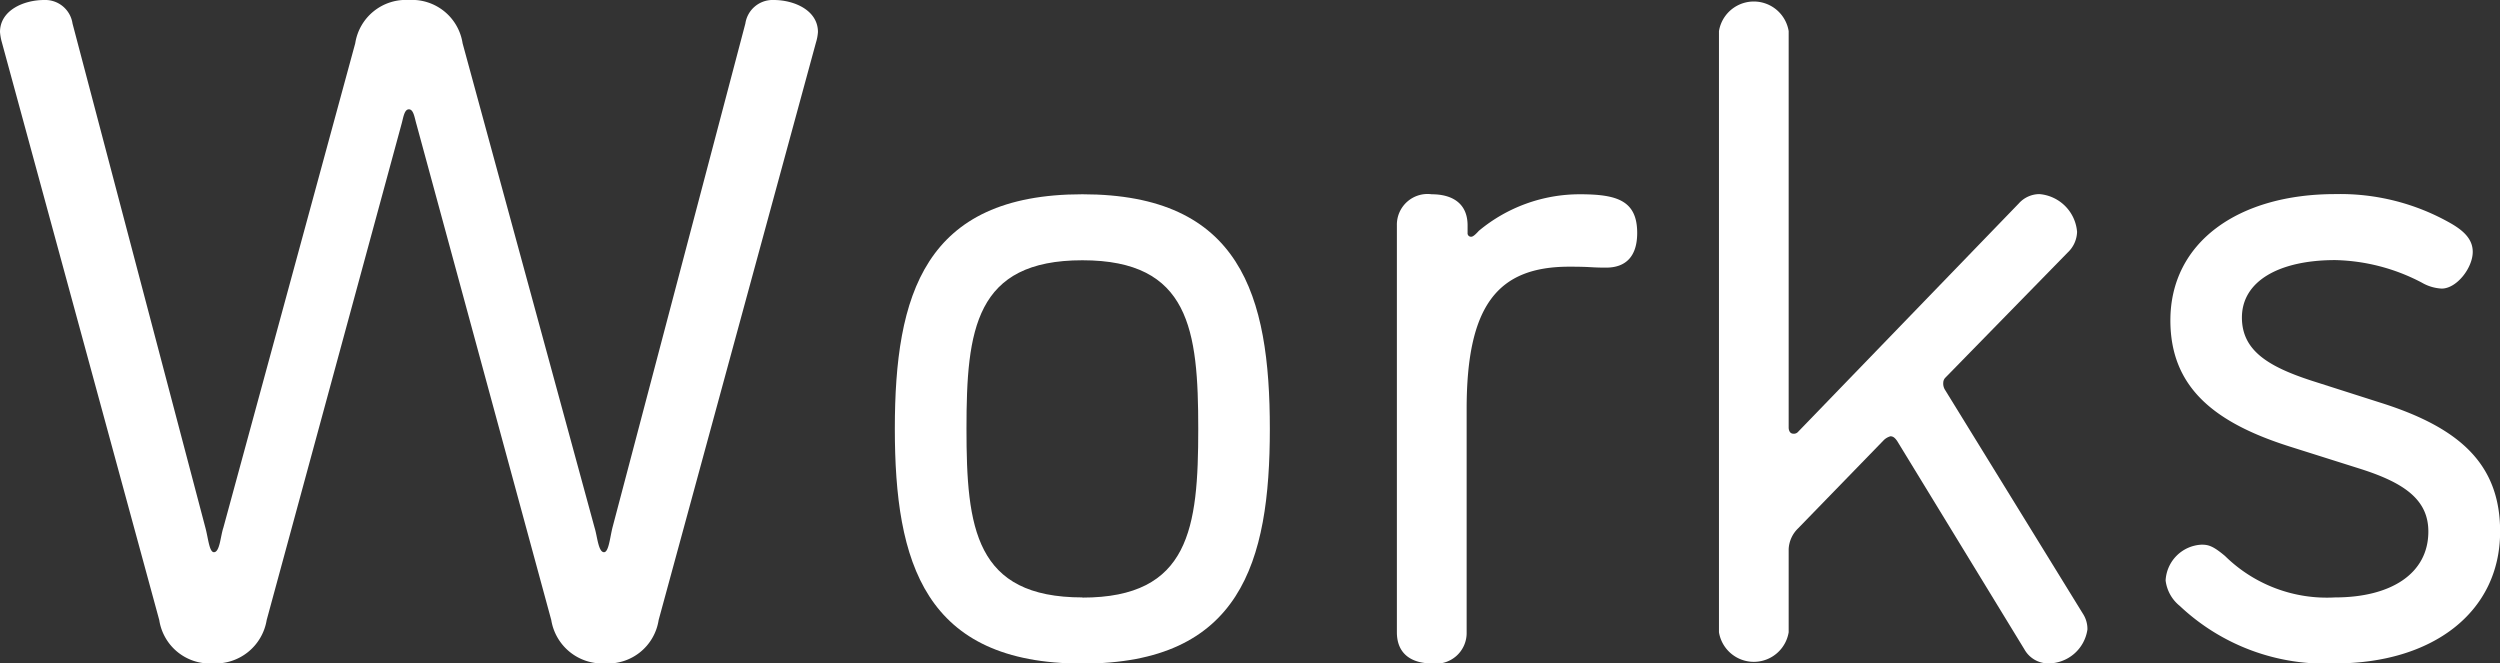
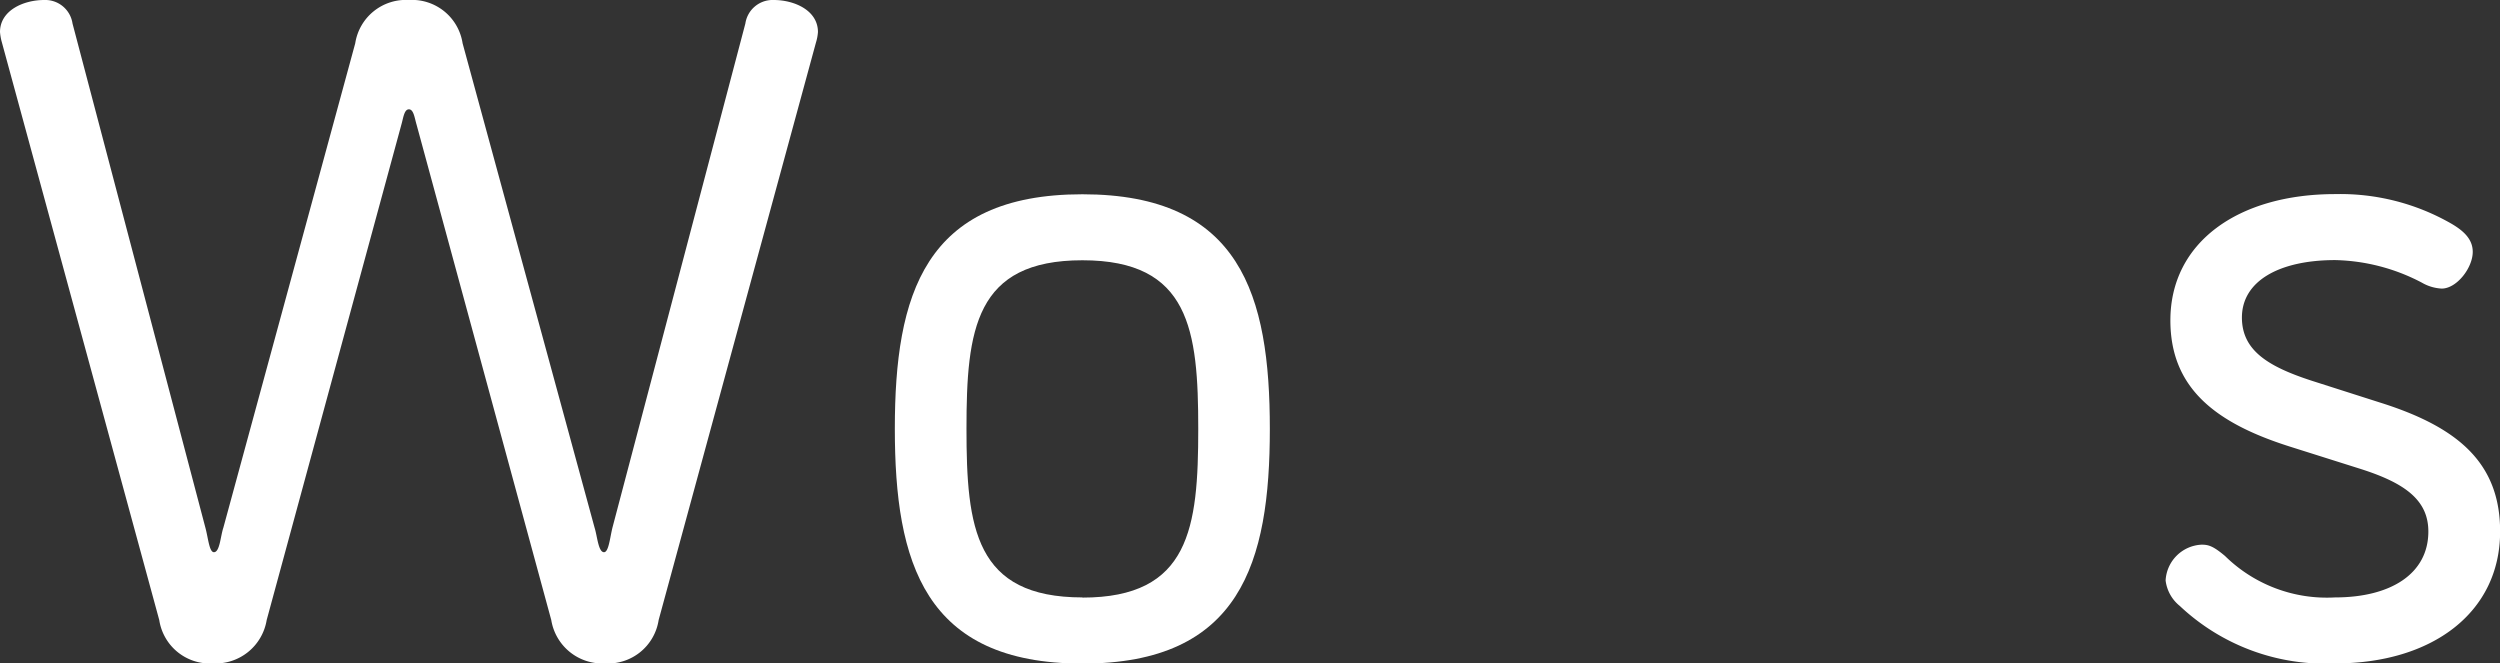
<svg xmlns="http://www.w3.org/2000/svg" viewBox="0 0 42.466 11.269">
  <rect x="0" y="0" width="42.466" height="11.269" fill="#333333" stroke="none" />
  <g id="レイヤー_2" data-name="レイヤー 2">
    <g id="レイヤー_1-2" data-name="レイヤー 1">
      <path d="M7.858.736,10.1,8.964c.046.144.063.416.16.416.079,0,.1-.24.143-.416L12.661.4a.468.468,0,0,1,.481-.4c.351,0,.752.176.752.544a.775.775,0,0,1-.033.176l-2.673,9.812a.87.87,0,0,1-.912.737.879.879,0,0,1-.912-.737L7.075,2.113c-.033-.112-.049-.256-.129-.256s-.095.144-.127.256L4.53,10.532a.88.88,0,0,1-.913.737.87.87,0,0,1-.912-.737L.032.72A.894.894,0,0,1,0,.544C0,.176.4,0,.752,0a.468.468,0,0,1,.48.4L3.489,8.964c.048.176.065.416.145.416.1,0,.111-.272.16-.416L6.034.736A.87.87,0,0,1,6.946,0,.869.869,0,0,1,7.858.736Z" fill="#fff" />
      <path d="M18.386,3.3c2.688,0,3.184,1.713,3.184,3.986s-.5,3.986-3.184,3.986S15.2,9.556,15.2,7.283,15.7,3.3,18.386,3.3Zm0,6.851c1.824,0,1.968-1.184,1.968-2.865s-.144-2.865-1.968-2.865S16.417,5.6,16.417,7.283,16.561,10.148,18.386,10.148Z" fill="#fff" />
-       <path d="M27.282,4.546c-.273,0-.24-.016-.625-.016-1.217,0-1.744.656-1.744,2.417V10.74a.521.521,0,0,1-.593.529c-.32,0-.592-.144-.592-.529V3.826A.521.521,0,0,1,24.32,3.3c.336,0,.609.144.609.529v.128a.058.058,0,0,0,.064.064c.031,0,.08-.048.127-.1A2.677,2.677,0,0,1,26.833,3.3c.625,0,.977.1.977.657C27.81,4.354,27.618,4.546,27.282,4.546Z" fill="#fff" />
-       <path d="M35.378,10.42a.478.478,0,0,1,.08.272.672.672,0,0,1-.656.577.466.466,0,0,1-.416-.241l-2.16-3.537c-.034-.048-.065-.08-.114-.08A.26.26,0,0,0,32,7.475l-1.457,1.5a.524.524,0,0,0-.16.353V10.74a.6.6,0,0,1-1.184,0V.528a.6.6,0,0,1,1.184,0V7.267s0,.1.08.1a.093.093,0,0,0,.08-.032L34.29,3.458a.475.475,0,0,1,.352-.161.7.7,0,0,1,.64.641.5.5,0,0,1-.16.352l-2.08,2.128a.125.125,0,0,0-.033.081.2.2,0,0,0,.033.128Z" fill="#fff" />
      <path d="M39.665,10.148c.943,0,1.584-.4,1.584-1.12,0-.545-.416-.833-1.184-1.073L38.9,7.587c-1.264-.4-2.033-.992-2.033-2.145,0-1.328,1.154-2.145,2.8-2.145a3.79,3.79,0,0,1,1.969.5c.223.129.367.273.367.481,0,.272-.272.624-.527.624a.743.743,0,0,1-.336-.1,3.3,3.3,0,0,0-1.473-.384c-.945,0-1.585.352-1.585.976,0,.561.448.833,1.185,1.073l1.152.368c1.328.416,2.049,1.024,2.049,2.193,0,1.376-1.153,2.241-2.8,2.241a3.6,3.6,0,0,1-2.642-.977.655.655,0,0,1-.24-.432.642.642,0,0,1,.609-.608c.112,0,.191.016.4.192A2.466,2.466,0,0,0,39.665,10.148Z" fill="#fff" />
    </g>
  </g>
</svg>